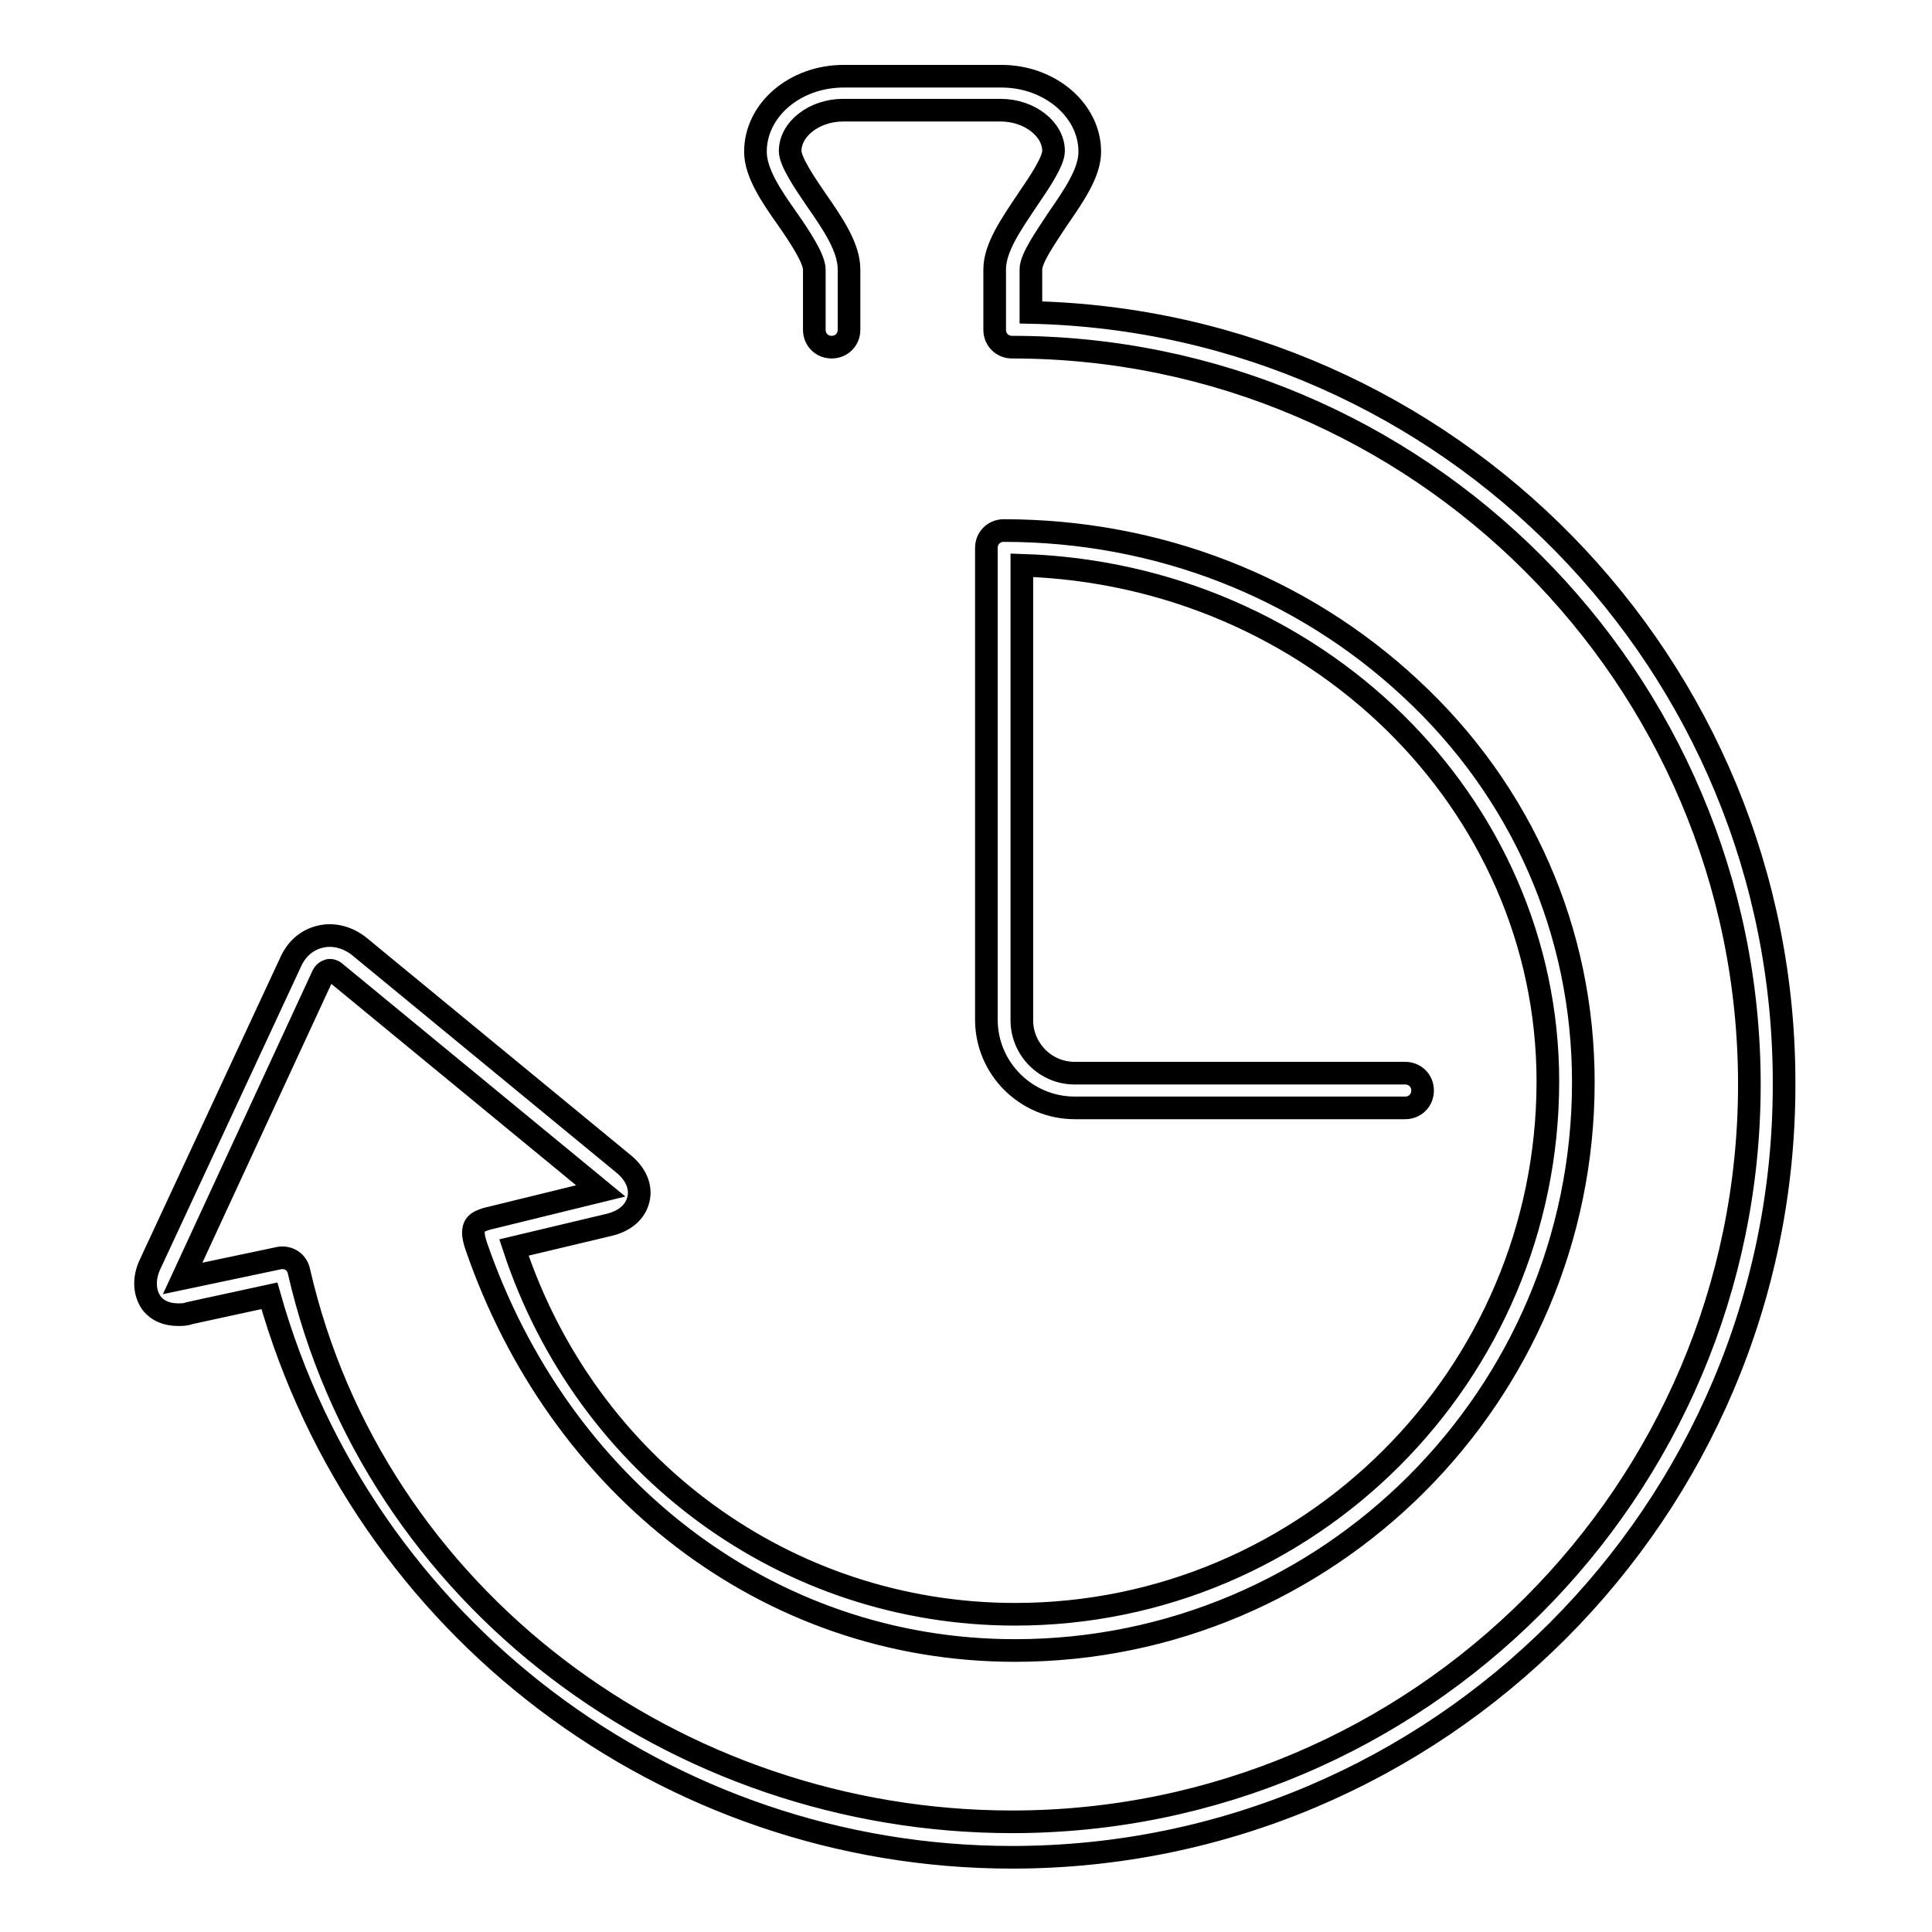
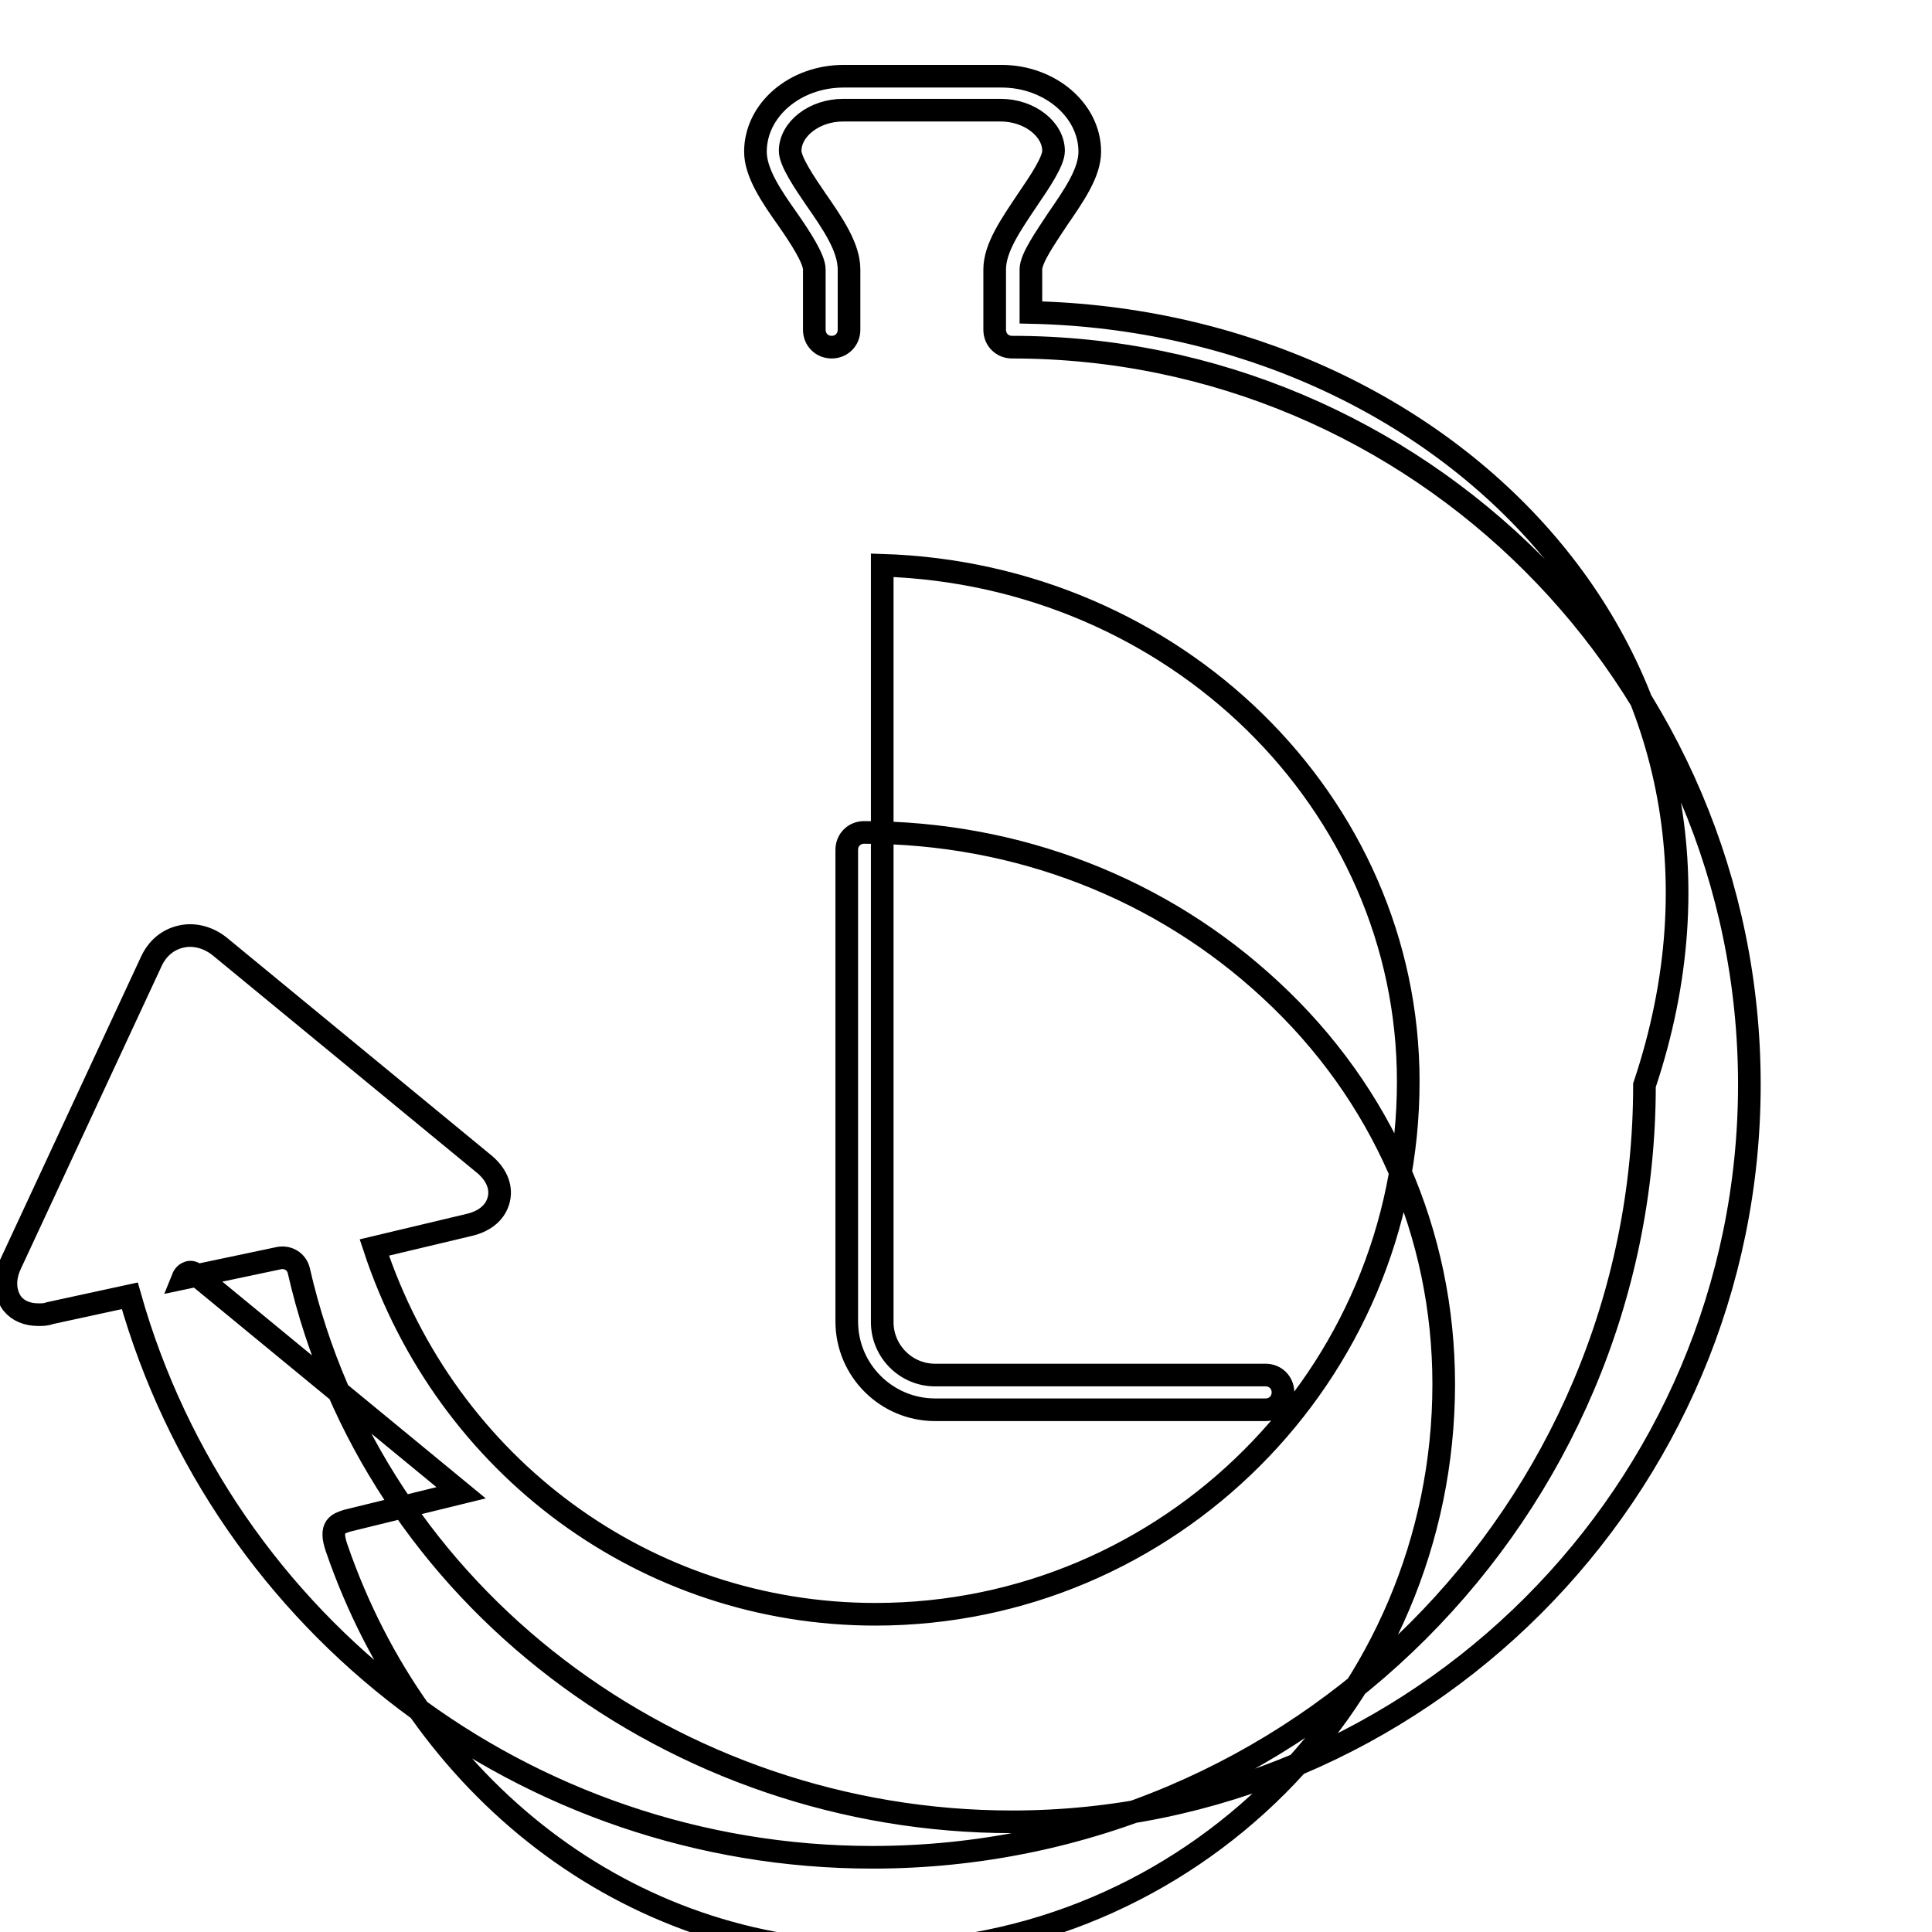
<svg xmlns="http://www.w3.org/2000/svg" version="1.1" x="0px" y="0px" viewBox="0 0 256 256" enable-background="new 0 0 256 256" xml:space="preserve">
  <g>
    <g>
      <g>
-         <path stroke-width="3" fill-opacity="0" stroke="#000000" d="M136.6,41.4v-5.7c0-1.5,2-4.3,3.5-6.6c2.2-3.2,4.3-6.2,4.3-9c0-5.5-5.3-10-11.7-10h-20.9c-6.5,0-11.7,4.5-11.7,10c0,2.8,2.1,5.9,4.3,9c1.6,2.3,3.5,5.2,3.5,6.6v8c0,1.3,1,2.3,2.3,2.3s2.3-1,2.3-2.3v-8c0-2.9-2.1-6-4.4-9.3c-1.5-2.2-3.4-5-3.4-6.4c0-2.9,3.2-5.4,7-5.4h20.9c3.8,0,7,2.5,7,5.4c0,1.4-1.9,4.2-3.4,6.4c-2.2,3.3-4.4,6.4-4.4,9.3v8c0,1.3,1,2.3,2.3,2.3c0,0,0,0,0,0s0,0,0,0c53.8,0,97.7,43.8,97.7,97.7c0,53.8-43.8,97.7-97.7,97.7c-44.5,0-84.6-29.7-94.5-73c-0.3-1.3-1.5-1.9-2.6-1.7c0,0-12.8,2.7-12.8,2.7l18.5-40c0.2-0.5,0.5-0.7,0.8-0.8c0.3-0.1,0.7,0,1.1,0.4l35,28.8c0,0-15.1,3.7-15.1,3.7c-1.2,0.4-2.4,0.7-1.4,3.6c10.9,31.7,38.4,53.6,71.4,53.6c41.5,0,75.3-33.8,75.3-75.3c0-19.9-8.1-38.5-22.9-52.2c-14.5-13.5-33.6-20.9-53.9-20.9c-1.3,0-2.3,1-2.3,2.3c0,0.2,0,62.5,0,62.5c0,6.5,5.3,11.7,11.7,11.7h43.8c1.3,0,2.3-1,2.3-2.3c0-1.3-1-2.3-2.3-2.3h-43.8c-3.9,0-7-3.2-7-7V74.9c38.7,1.2,69.7,31.4,69.7,68.4c0,38.9-31.7,70.6-70.6,70.6c-30.3,0-56.8-19.5-66.4-48.6l12.6-3c2.1-0.5,3.5-1.7,3.9-3.4s-0.4-3.4-2-4.7l-35-28.8c-1.5-1.2-3.4-1.7-5.1-1.3c-1.8,0.4-3.2,1.6-4,3.4l-18.6,40c-0.9,1.9-0.8,3.8,0.2,5.2c0.8,1,2,1.5,3.5,1.5c0.5,0,1,0,1.5-0.2l10.6-2.3c12.4,43.9,52.6,74.4,98.4,74.4c56.4,0,102.3-45.9,102.3-102.3C236.6,88,191.9,42.6,136.6,41.4z" />
+         <path stroke-width="3" fill-opacity="0" stroke="#000000" d="M136.6,41.4v-5.7c0-1.5,2-4.3,3.5-6.6c2.2-3.2,4.3-6.2,4.3-9c0-5.5-5.3-10-11.7-10h-20.9c-6.5,0-11.7,4.5-11.7,10c0,2.8,2.1,5.9,4.3,9c1.6,2.3,3.5,5.2,3.5,6.6v8c0,1.3,1,2.3,2.3,2.3s2.3-1,2.3-2.3v-8c0-2.9-2.1-6-4.4-9.3c-1.5-2.2-3.4-5-3.4-6.4c0-2.9,3.2-5.4,7-5.4h20.9c3.8,0,7,2.5,7,5.4c0,1.4-1.9,4.2-3.4,6.4c-2.2,3.3-4.4,6.4-4.4,9.3v8c0,1.3,1,2.3,2.3,2.3c0,0,0,0,0,0s0,0,0,0c53.8,0,97.7,43.8,97.7,97.7c0,53.8-43.8,97.7-97.7,97.7c-44.5,0-84.6-29.7-94.5-73c-0.3-1.3-1.5-1.9-2.6-1.7c0,0-12.8,2.7-12.8,2.7c0.2-0.5,0.5-0.7,0.8-0.8c0.3-0.1,0.7,0,1.1,0.4l35,28.8c0,0-15.1,3.7-15.1,3.7c-1.2,0.4-2.4,0.7-1.4,3.6c10.9,31.7,38.4,53.6,71.4,53.6c41.5,0,75.3-33.8,75.3-75.3c0-19.9-8.1-38.5-22.9-52.2c-14.5-13.5-33.6-20.9-53.9-20.9c-1.3,0-2.3,1-2.3,2.3c0,0.2,0,62.5,0,62.5c0,6.5,5.3,11.7,11.7,11.7h43.8c1.3,0,2.3-1,2.3-2.3c0-1.3-1-2.3-2.3-2.3h-43.8c-3.9,0-7-3.2-7-7V74.9c38.7,1.2,69.7,31.4,69.7,68.4c0,38.9-31.7,70.6-70.6,70.6c-30.3,0-56.8-19.5-66.4-48.6l12.6-3c2.1-0.5,3.5-1.7,3.9-3.4s-0.4-3.4-2-4.7l-35-28.8c-1.5-1.2-3.4-1.7-5.1-1.3c-1.8,0.4-3.2,1.6-4,3.4l-18.6,40c-0.9,1.9-0.8,3.8,0.2,5.2c0.8,1,2,1.5,3.5,1.5c0.5,0,1,0,1.5-0.2l10.6-2.3c12.4,43.9,52.6,74.4,98.4,74.4c56.4,0,102.3-45.9,102.3-102.3C236.6,88,191.9,42.6,136.6,41.4z" />
      </g>
      <g />
      <g />
      <g />
      <g />
      <g />
      <g />
      <g />
      <g />
      <g />
      <g />
      <g />
      <g />
      <g />
      <g />
      <g />
    </g>
  </g>
</svg>